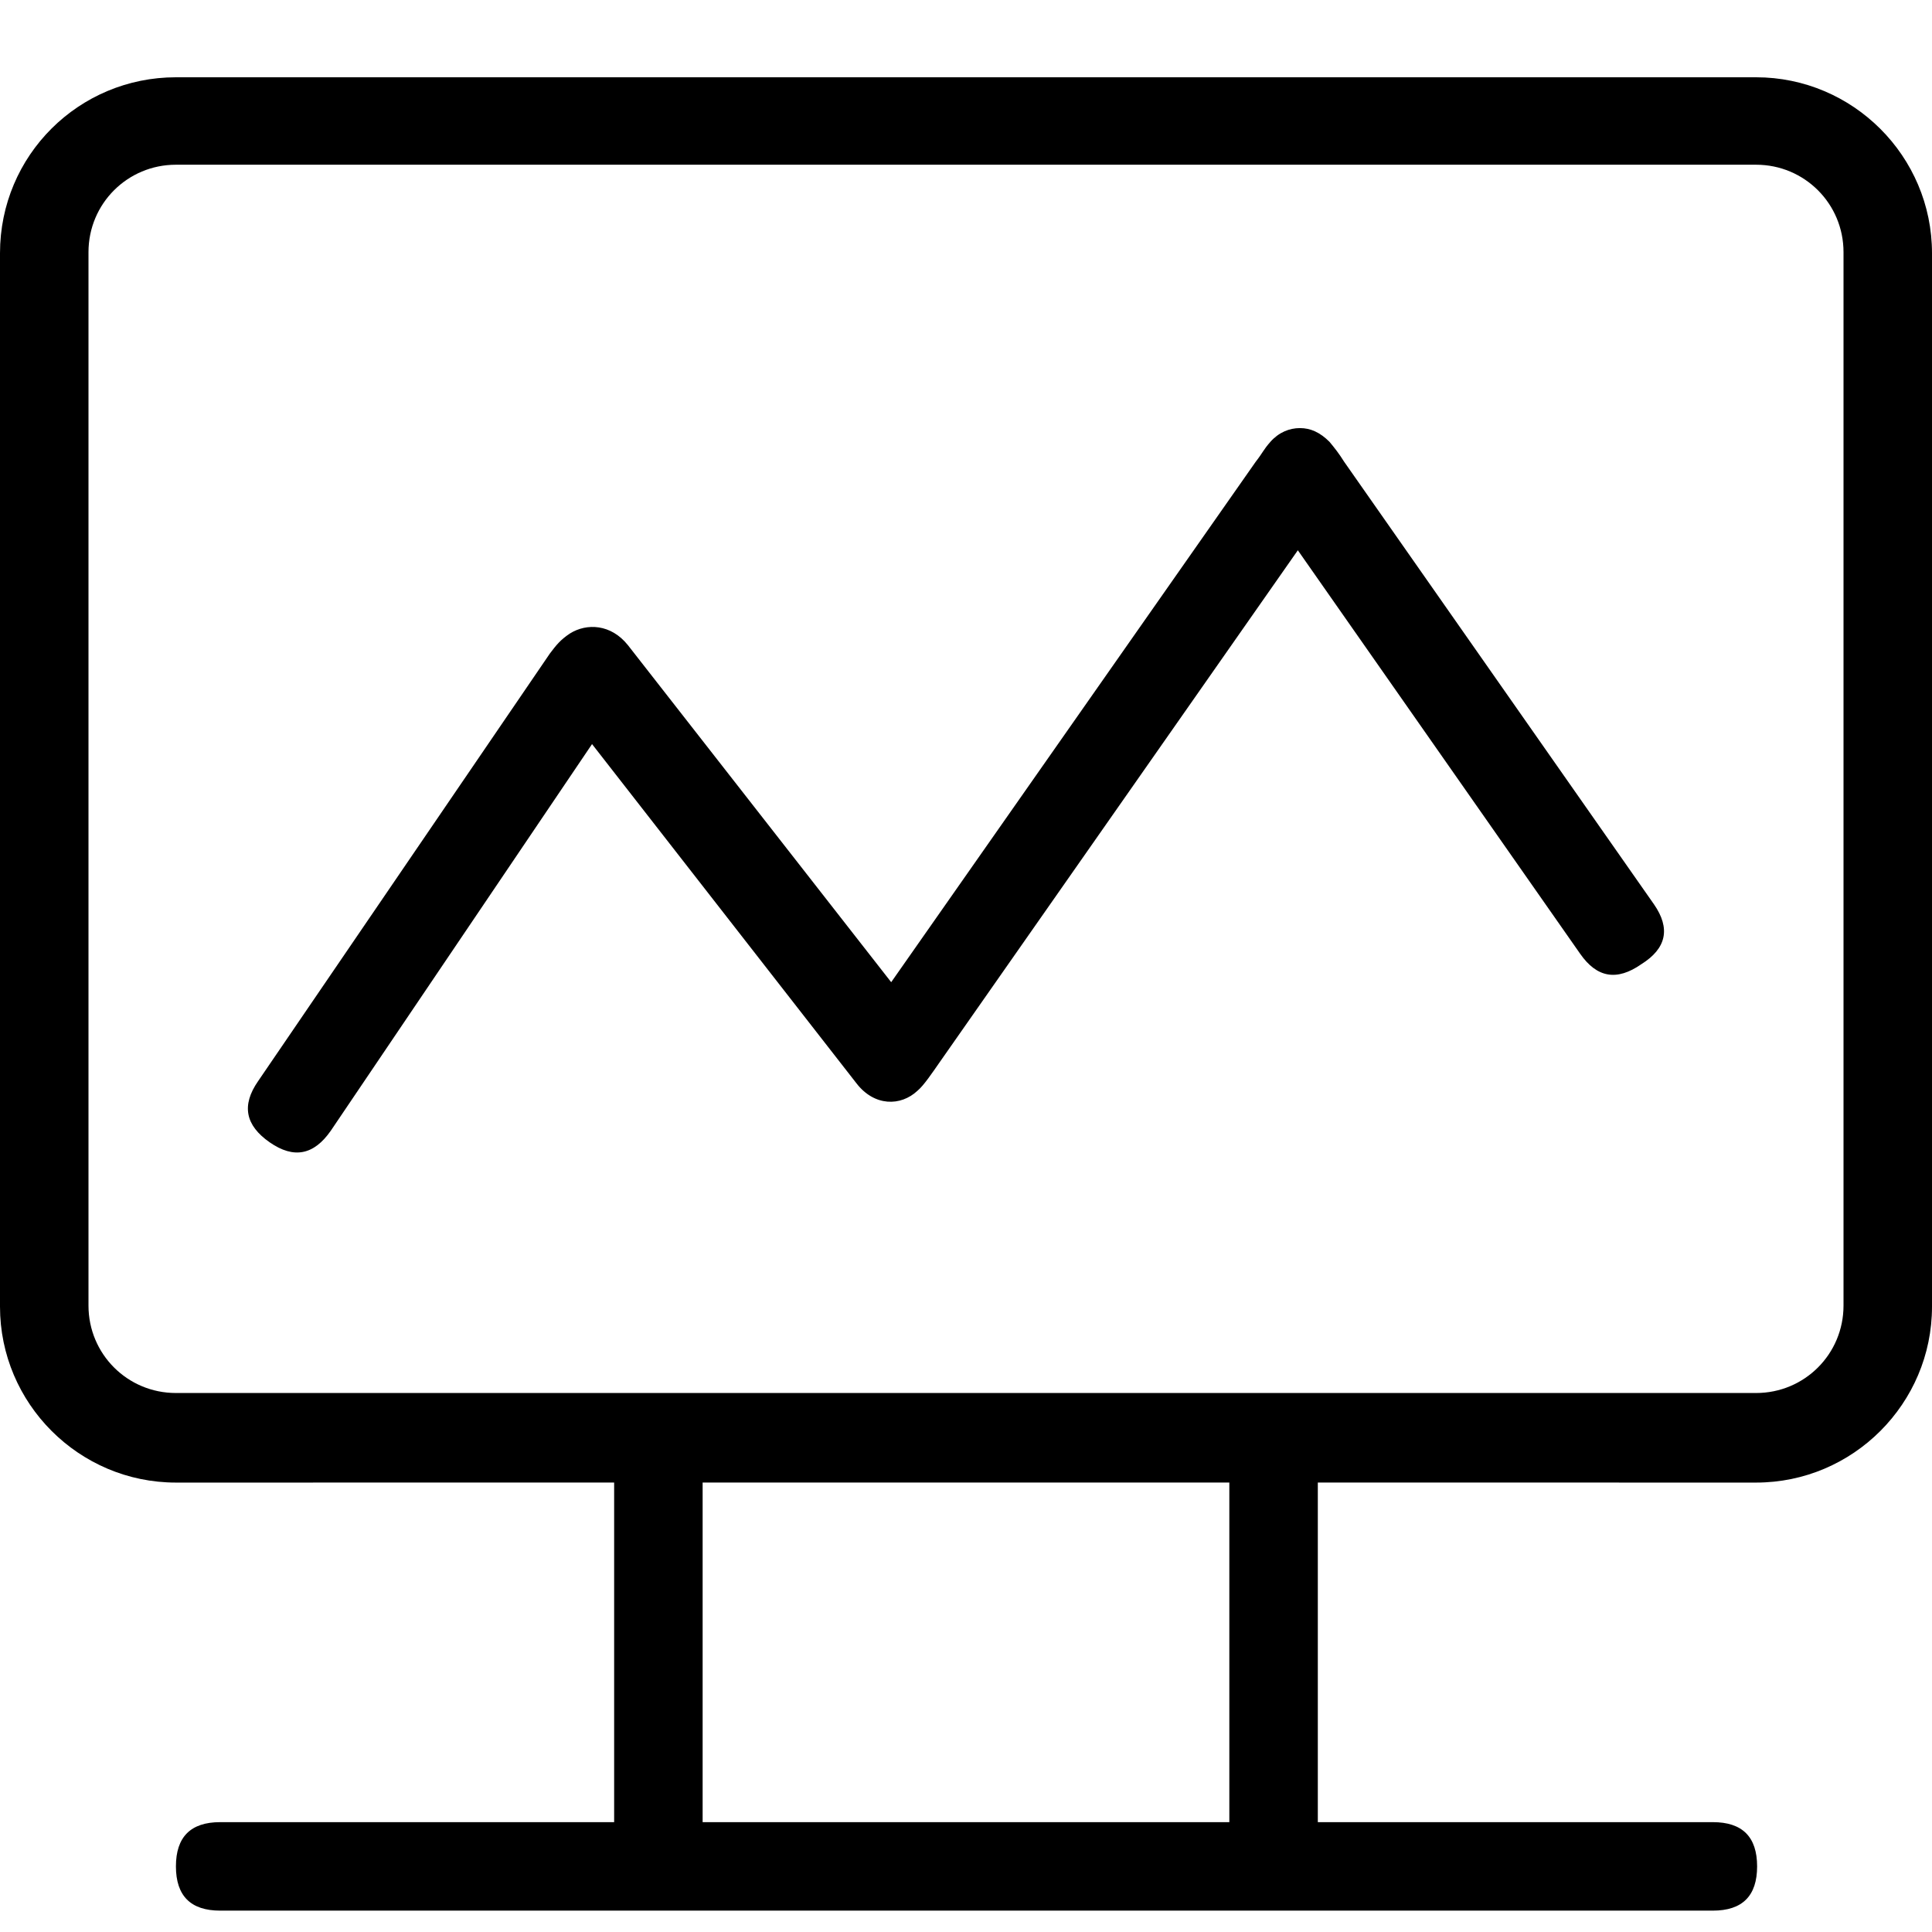
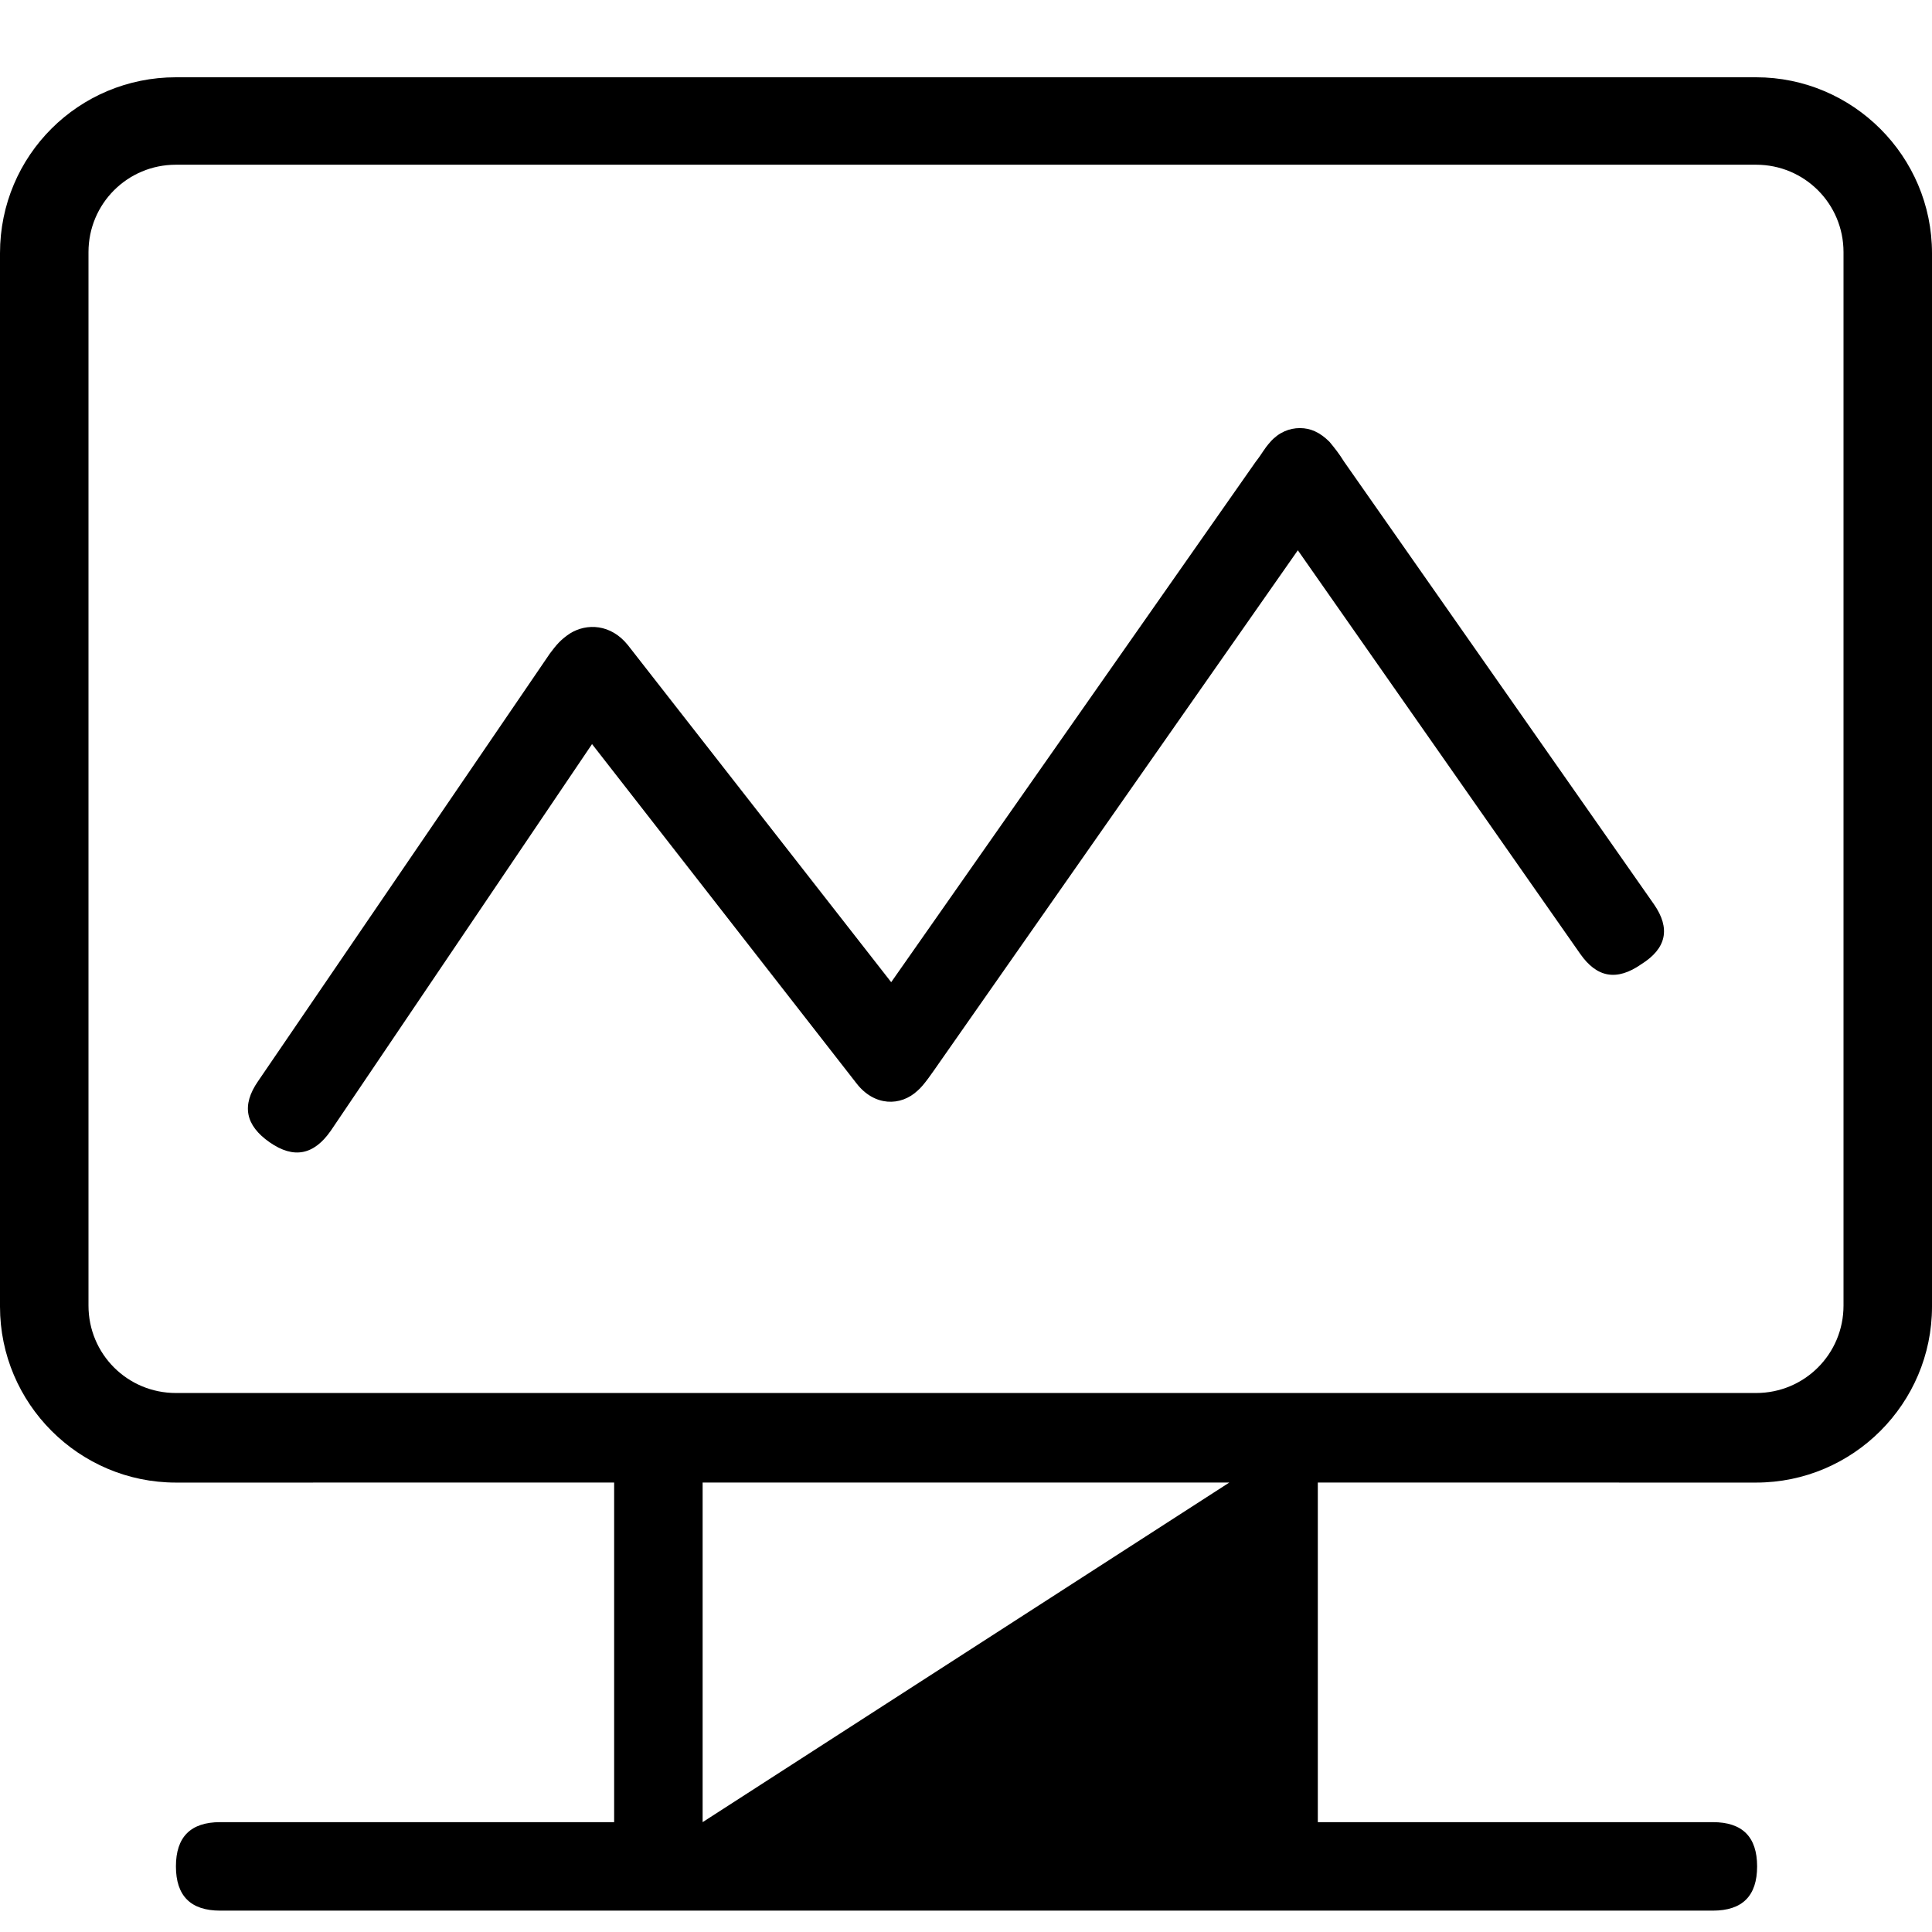
<svg xmlns="http://www.w3.org/2000/svg" width="50px" height="50px" viewBox="0 0 50 50" version="1.1">
  <title>24-7 monitoring and support</title>
  <g id="24-7-monitoring-and-support" stroke="none" stroke-width="1" fill="none" fill-rule="evenodd">
-     <path d="M45.447,2 C47.955,2 50,4.045 50,6.553 L50,33.816 C50,36.324 47.955,38.369 45.447,38.369 L34.105,38.368 L34.105,47.157 L44.329,47.157 C45.093,47.157 45.474,47.539 45.474,48.302 C45.474,49.065 45.093,49.447 44.329,49.447 L5.698,49.447 C4.935,49.447 4.553,49.065 4.553,48.302 C4.553,47.539 4.935,47.157 5.698,47.157 L15.894,47.157 L15.894,38.368 L4.553,38.369 C2.045,38.369 0,36.324 0,33.816 L0,6.553 C0,4.017 2.045,2 4.553,2 L45.447,2 Z M31.815,38.368 L18.184,38.368 L18.184,47.157 L31.815,47.157 L31.815,38.368 Z M45.447,4.263 L4.553,4.263 C3.299,4.263 2.29,5.272 2.29,6.526 L2.29,33.788 C2.29,35.043 3.299,36.051 4.553,36.051 L45.447,36.051 C46.701,36.051 47.71,35.043 47.71,33.788 L47.71,6.526 C47.71,5.272 46.701,4.263 45.447,4.263 Z M33.642,11.079 C33.915,11.079 34.16,11.188 34.406,11.433 C34.542,11.597 34.651,11.733 34.787,11.951 L34.787,11.951 L42.803,23.401 C43.239,24.028 43.13,24.546 42.475,24.955 C41.848,25.391 41.33,25.31 40.894,24.683 L40.894,24.683 L33.588,14.241 L24.318,27.491 C24.128,27.763 23.909,28.091 23.746,28.227 C23.31,28.636 22.628,28.636 22.165,28.036 L22.165,28.036 L15.322,19.257 L8.561,29.263 C8.124,29.89 7.606,29.999 6.979,29.563 C6.352,29.126 6.243,28.609 6.679,27.981 L6.679,27.981 L14.231,16.913 C14.395,16.695 14.504,16.558 14.749,16.395 C15.185,16.122 15.812,16.149 16.249,16.695 L16.249,16.695 L23.064,25.419 L32.497,11.951 C32.688,11.706 32.688,11.651 32.879,11.433 C33.097,11.188 33.37,11.079 33.642,11.079 Z" id="形状结合" fill="#000000" fill-rule="nonzero" />
+     <path d="M45.447,2 C47.955,2 50,4.045 50,6.553 L50,33.816 C50,36.324 47.955,38.369 45.447,38.369 L34.105,38.368 L34.105,47.157 L44.329,47.157 C45.093,47.157 45.474,47.539 45.474,48.302 C45.474,49.065 45.093,49.447 44.329,49.447 L5.698,49.447 C4.935,49.447 4.553,49.065 4.553,48.302 C4.553,47.539 4.935,47.157 5.698,47.157 L15.894,47.157 L15.894,38.368 L4.553,38.369 C2.045,38.369 0,36.324 0,33.816 L0,6.553 C0,4.017 2.045,2 4.553,2 L45.447,2 Z M31.815,38.368 L18.184,38.368 L18.184,47.157 L31.815,38.368 Z M45.447,4.263 L4.553,4.263 C3.299,4.263 2.29,5.272 2.29,6.526 L2.29,33.788 C2.29,35.043 3.299,36.051 4.553,36.051 L45.447,36.051 C46.701,36.051 47.71,35.043 47.71,33.788 L47.71,6.526 C47.71,5.272 46.701,4.263 45.447,4.263 Z M33.642,11.079 C33.915,11.079 34.16,11.188 34.406,11.433 C34.542,11.597 34.651,11.733 34.787,11.951 L34.787,11.951 L42.803,23.401 C43.239,24.028 43.13,24.546 42.475,24.955 C41.848,25.391 41.33,25.31 40.894,24.683 L40.894,24.683 L33.588,14.241 L24.318,27.491 C24.128,27.763 23.909,28.091 23.746,28.227 C23.31,28.636 22.628,28.636 22.165,28.036 L22.165,28.036 L15.322,19.257 L8.561,29.263 C8.124,29.89 7.606,29.999 6.979,29.563 C6.352,29.126 6.243,28.609 6.679,27.981 L6.679,27.981 L14.231,16.913 C14.395,16.695 14.504,16.558 14.749,16.395 C15.185,16.122 15.812,16.149 16.249,16.695 L16.249,16.695 L23.064,25.419 L32.497,11.951 C32.688,11.706 32.688,11.651 32.879,11.433 C33.097,11.188 33.37,11.079 33.642,11.079 Z" id="形状结合" fill="#000000" fill-rule="nonzero" />
  </g>
</svg>